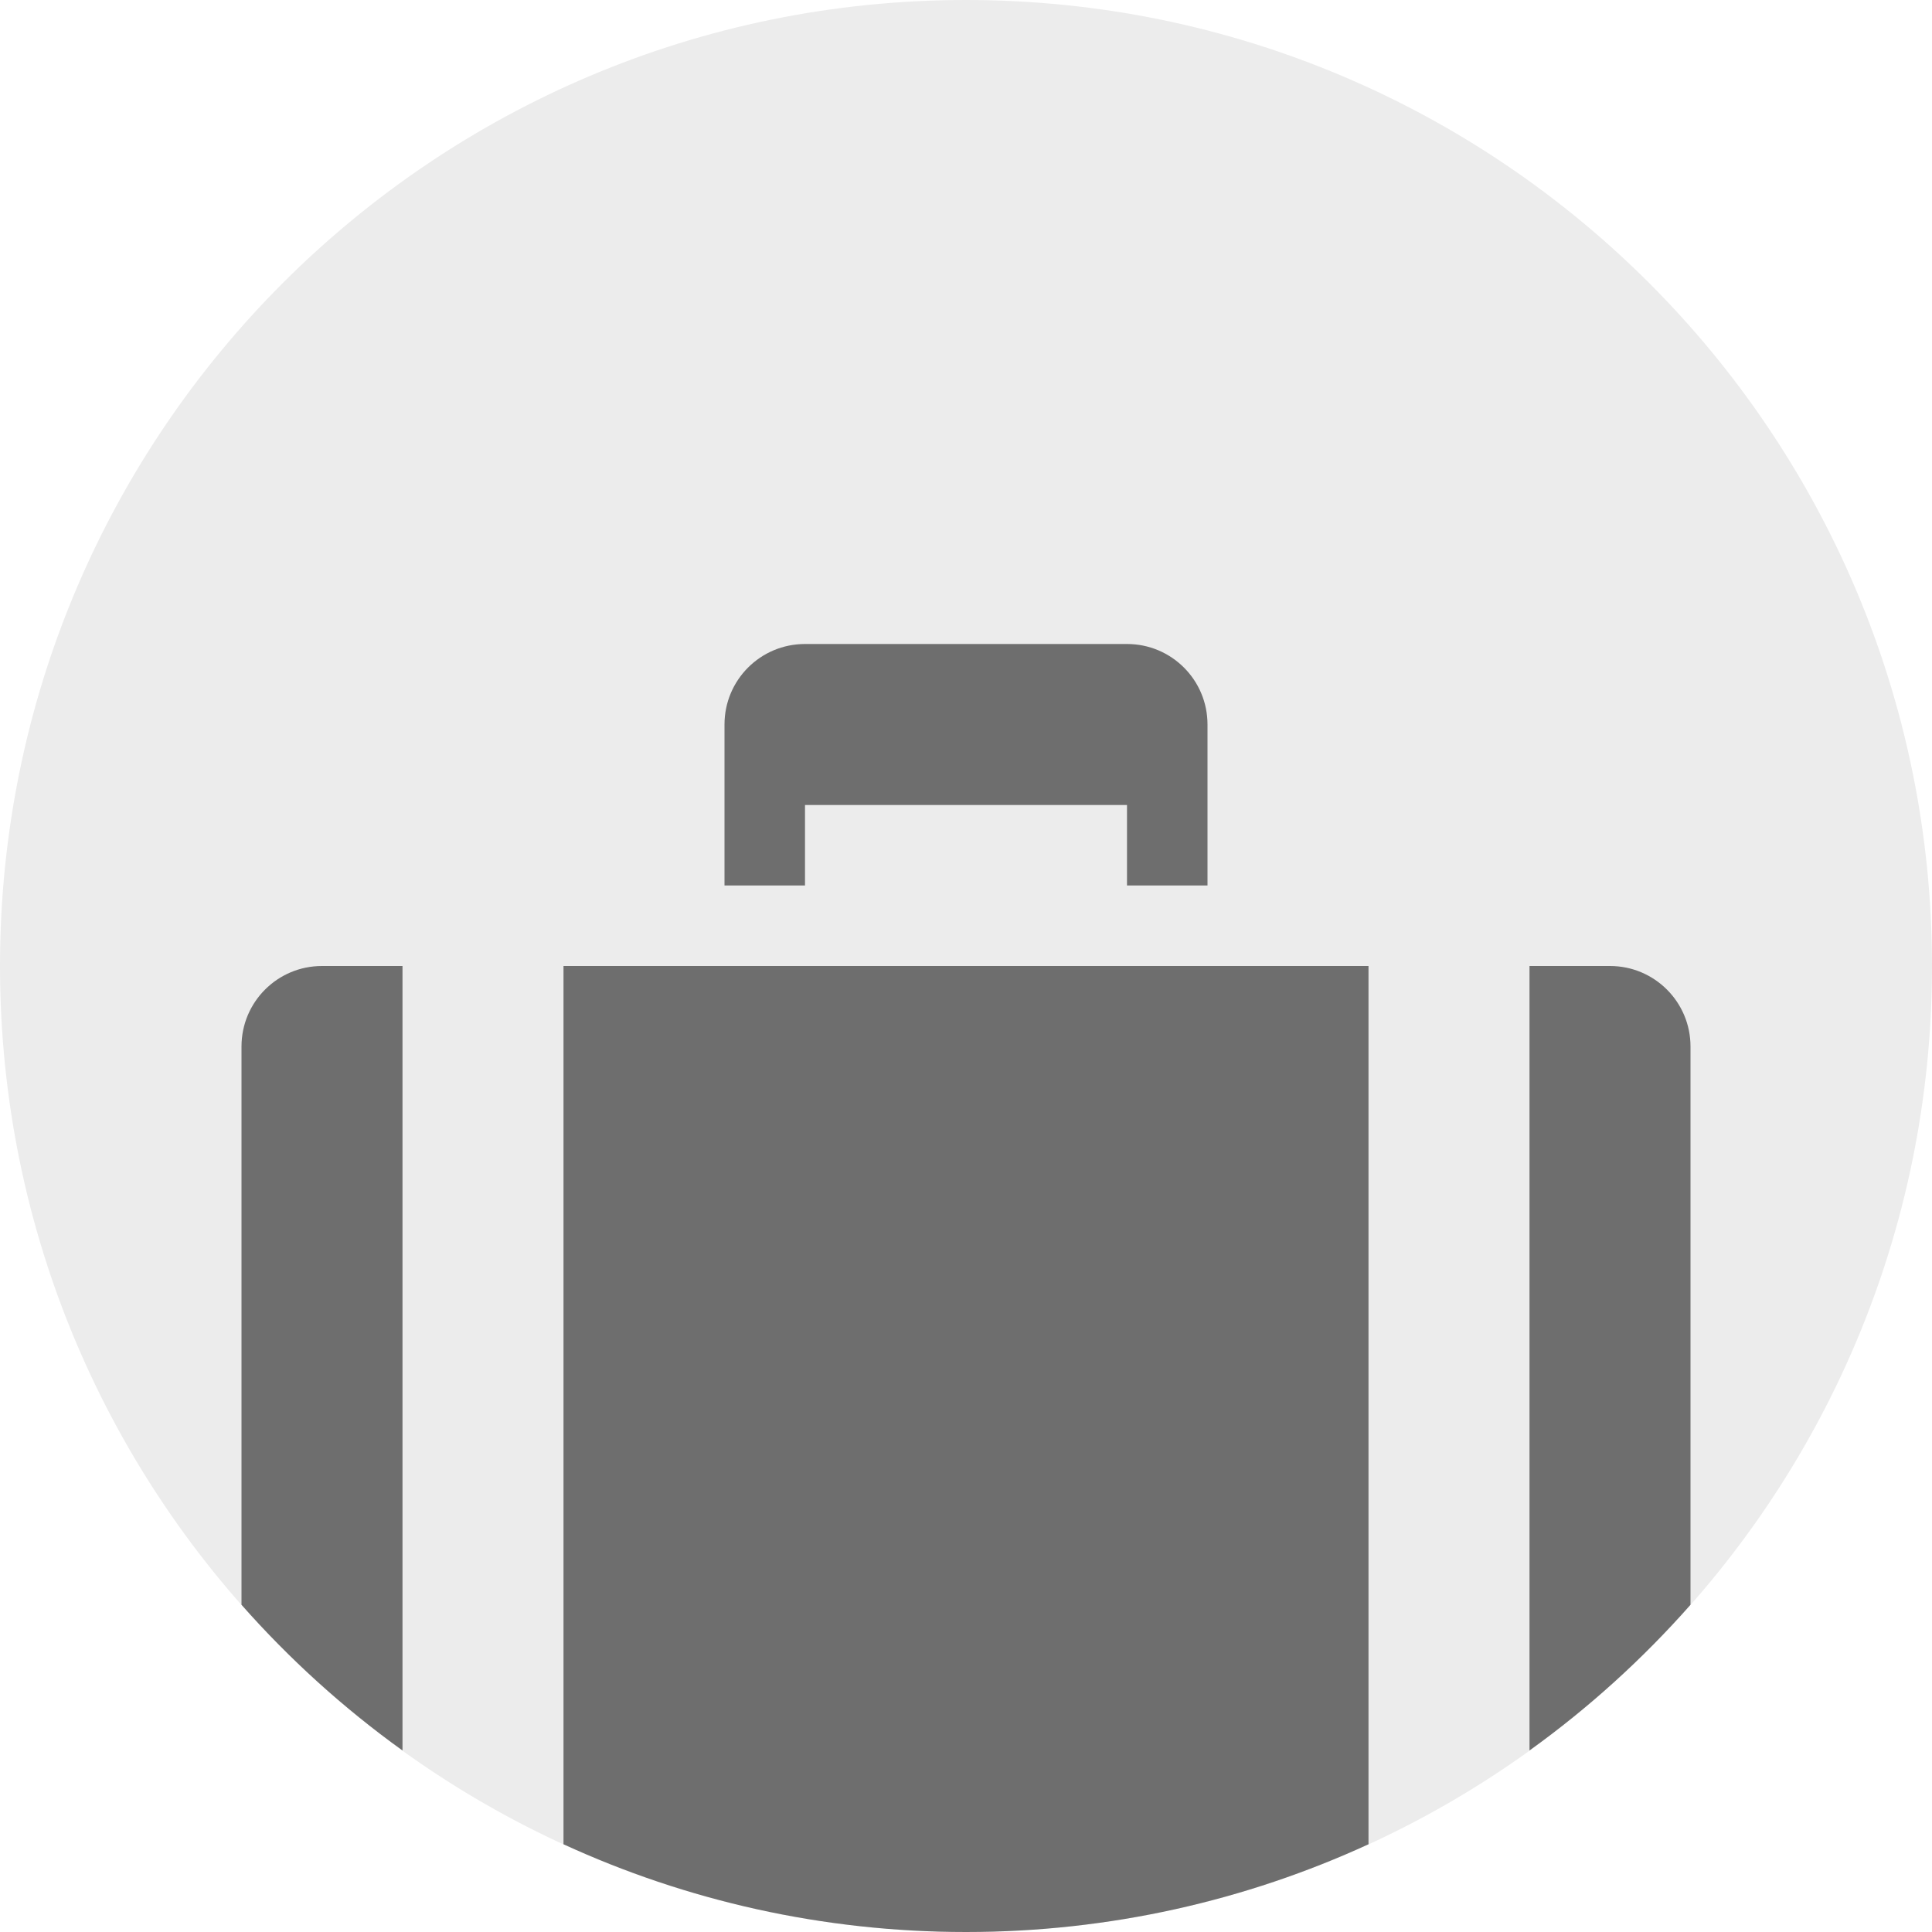
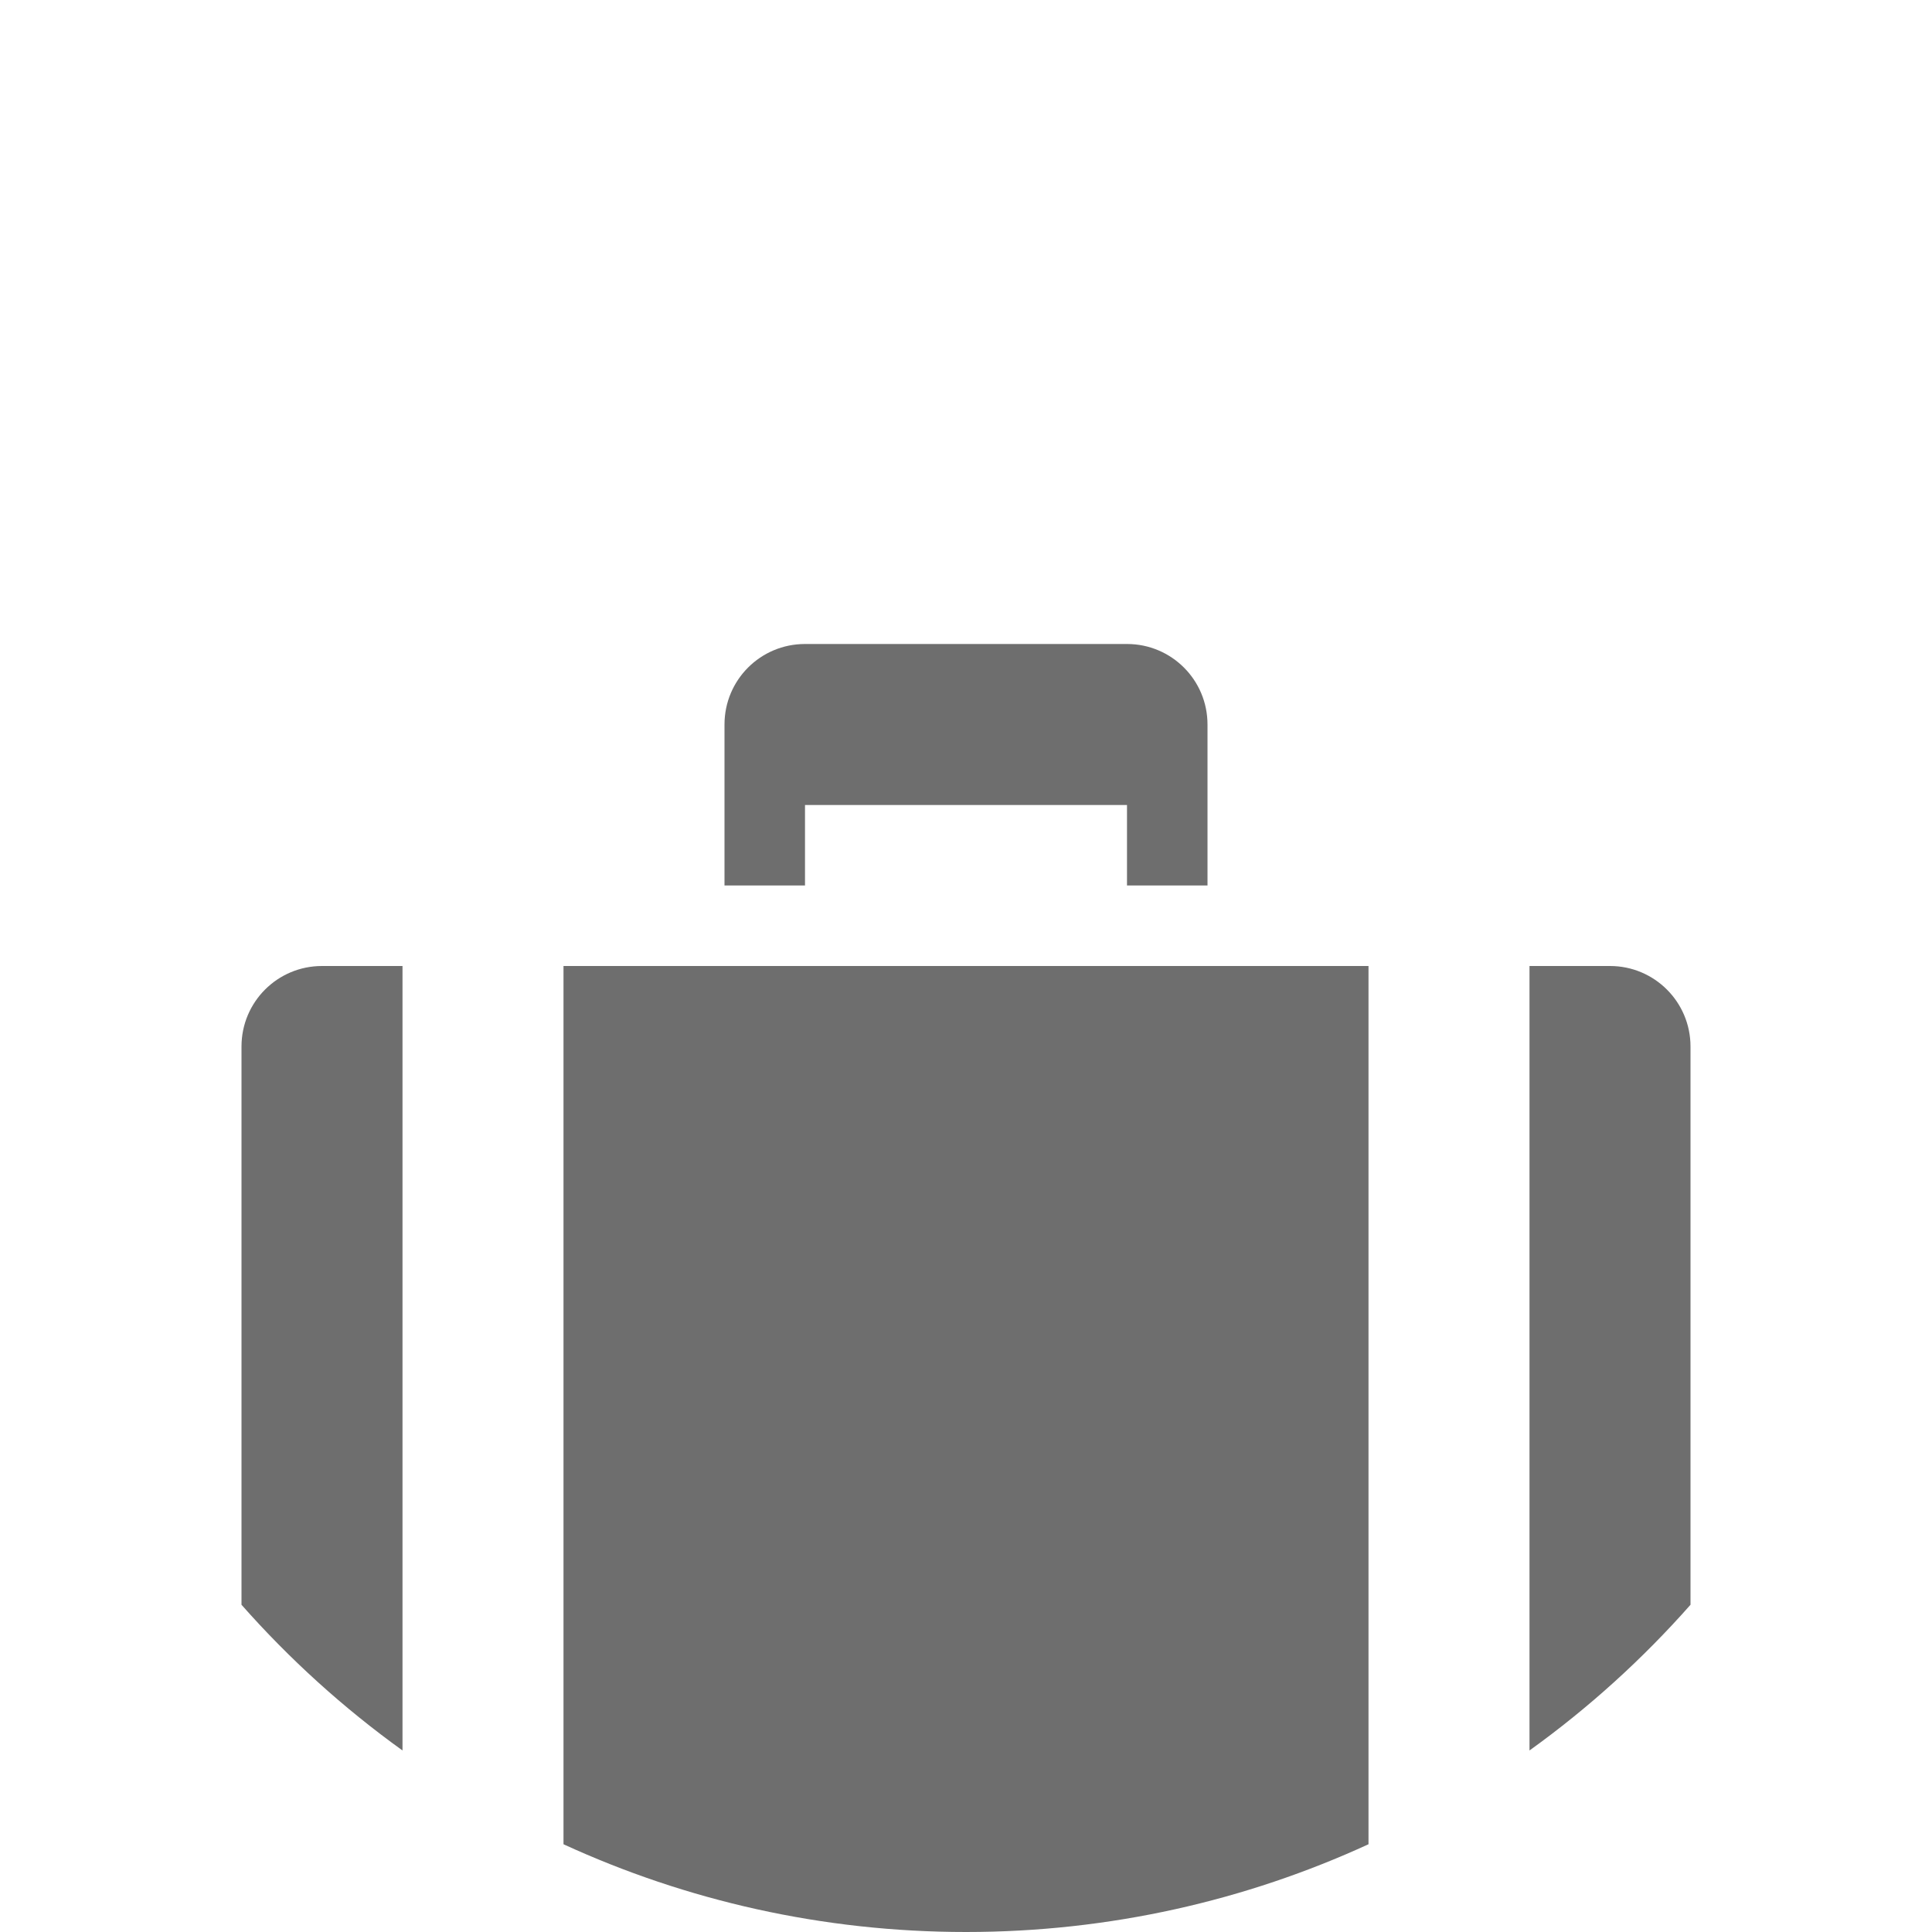
<svg xmlns="http://www.w3.org/2000/svg" viewBox="0 0 24 24" version="1.1" xml:space="preserve" x="0px" y="0px" width="24px" height="24px">
  <g>
-     <path opacity="0.078" d="M 0 12 C 0 5.372 5.372 0 12 0 C 18.627 0 24 5.372 24 12 C 24 18.628 18.627 24 12 24 C 5.372 24 0 18.628 0 12 Z" fill="#000000" />
    <path d="M 21 19.935 L 21 13 C 21 12.447 20.552 12 20 12 L 19 12 L 19 21.745 C 19.733 21.218 20.404 20.61 21 19.935 ZM 5 21.745 L 5 12 L 4 12 C 3.447 12 3 12.447 3 13 L 3 19.935 C 3.596 20.61 4.267 21.218 5 21.745 ZM 9 9 L 9 10 L 9 11 L 10 11 L 10 10 L 14 10 L 14 11 L 15 11 L 15 10 L 15 9 C 15 8.447 14.553 8 14 8 L 10 8 C 9.447 8 9 8.447 9 9 ZM 17 12 L 7 12 L 7 22.91 C 8.522 23.609 10.216 24 12 24 C 13.784 24 15.478 23.609 17 22.91 L 17 12 Z" fill="#6e6e6e" />
  </g>
</svg>